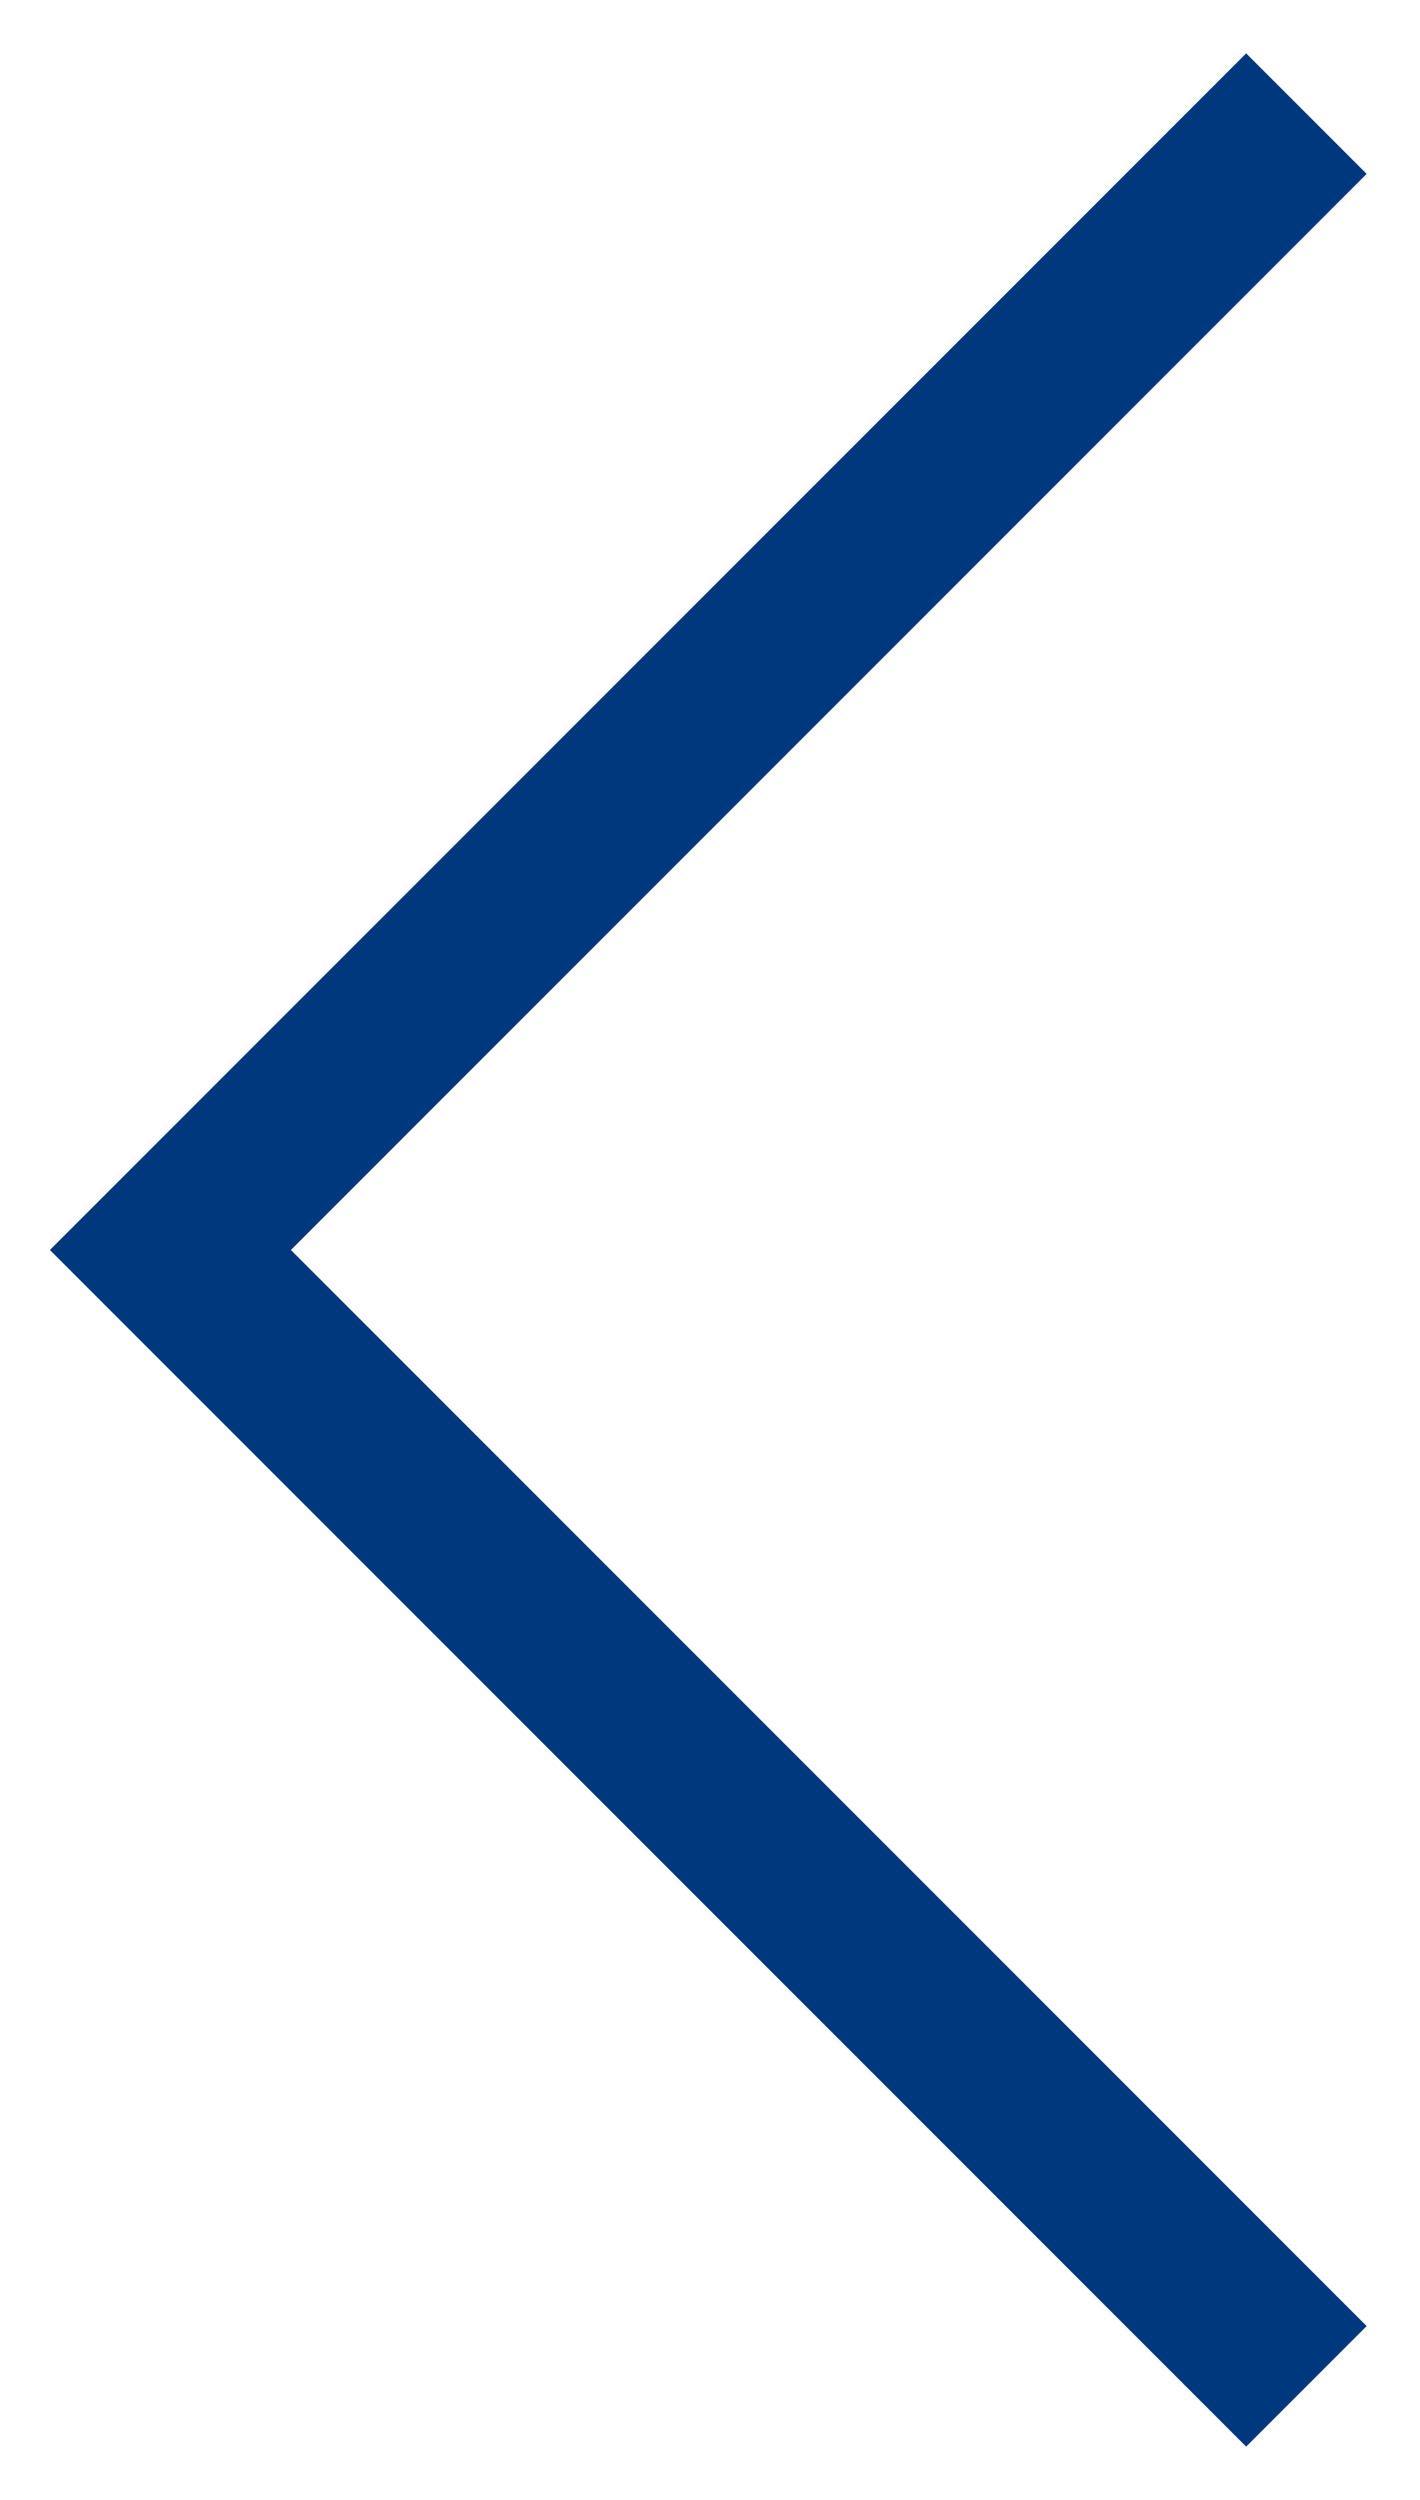
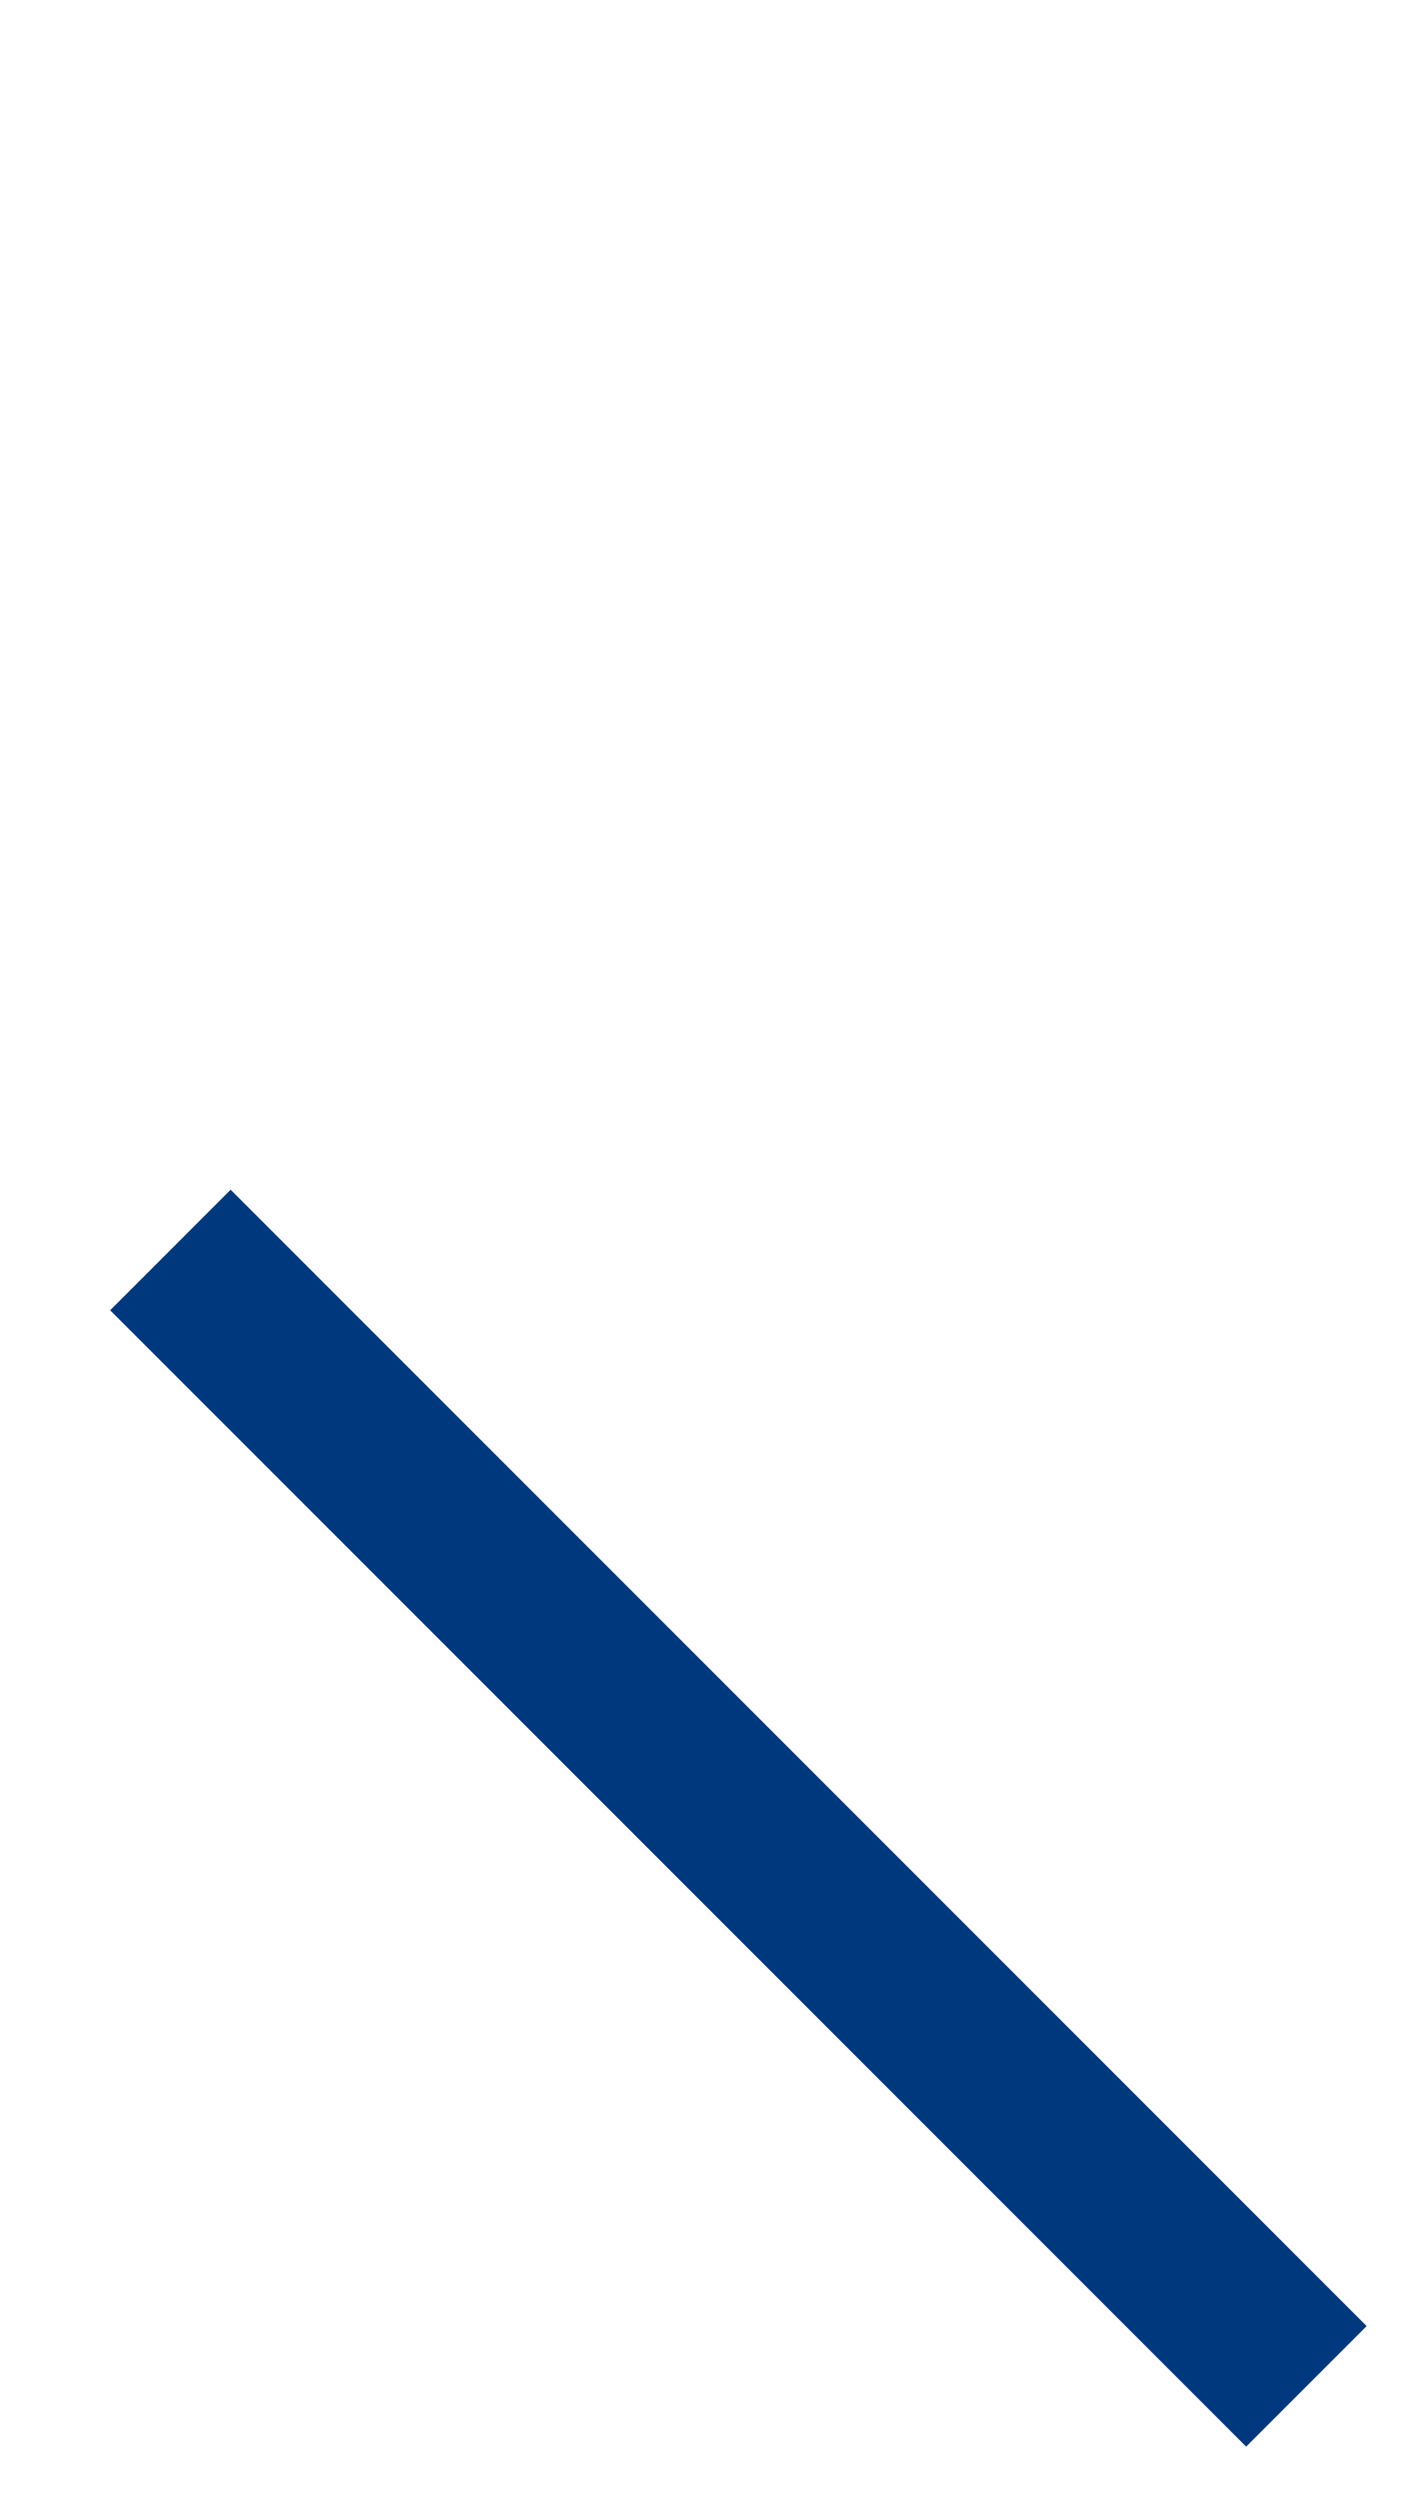
<svg xmlns="http://www.w3.org/2000/svg" width="25" height="44" viewBox="0 0 25 44" fill="none">
-   <path d="M23 42L3 22L23 2" stroke="#00387E" stroke-width="3" />
+   <path d="M23 42L3 22" stroke="#00387E" stroke-width="3" />
</svg>